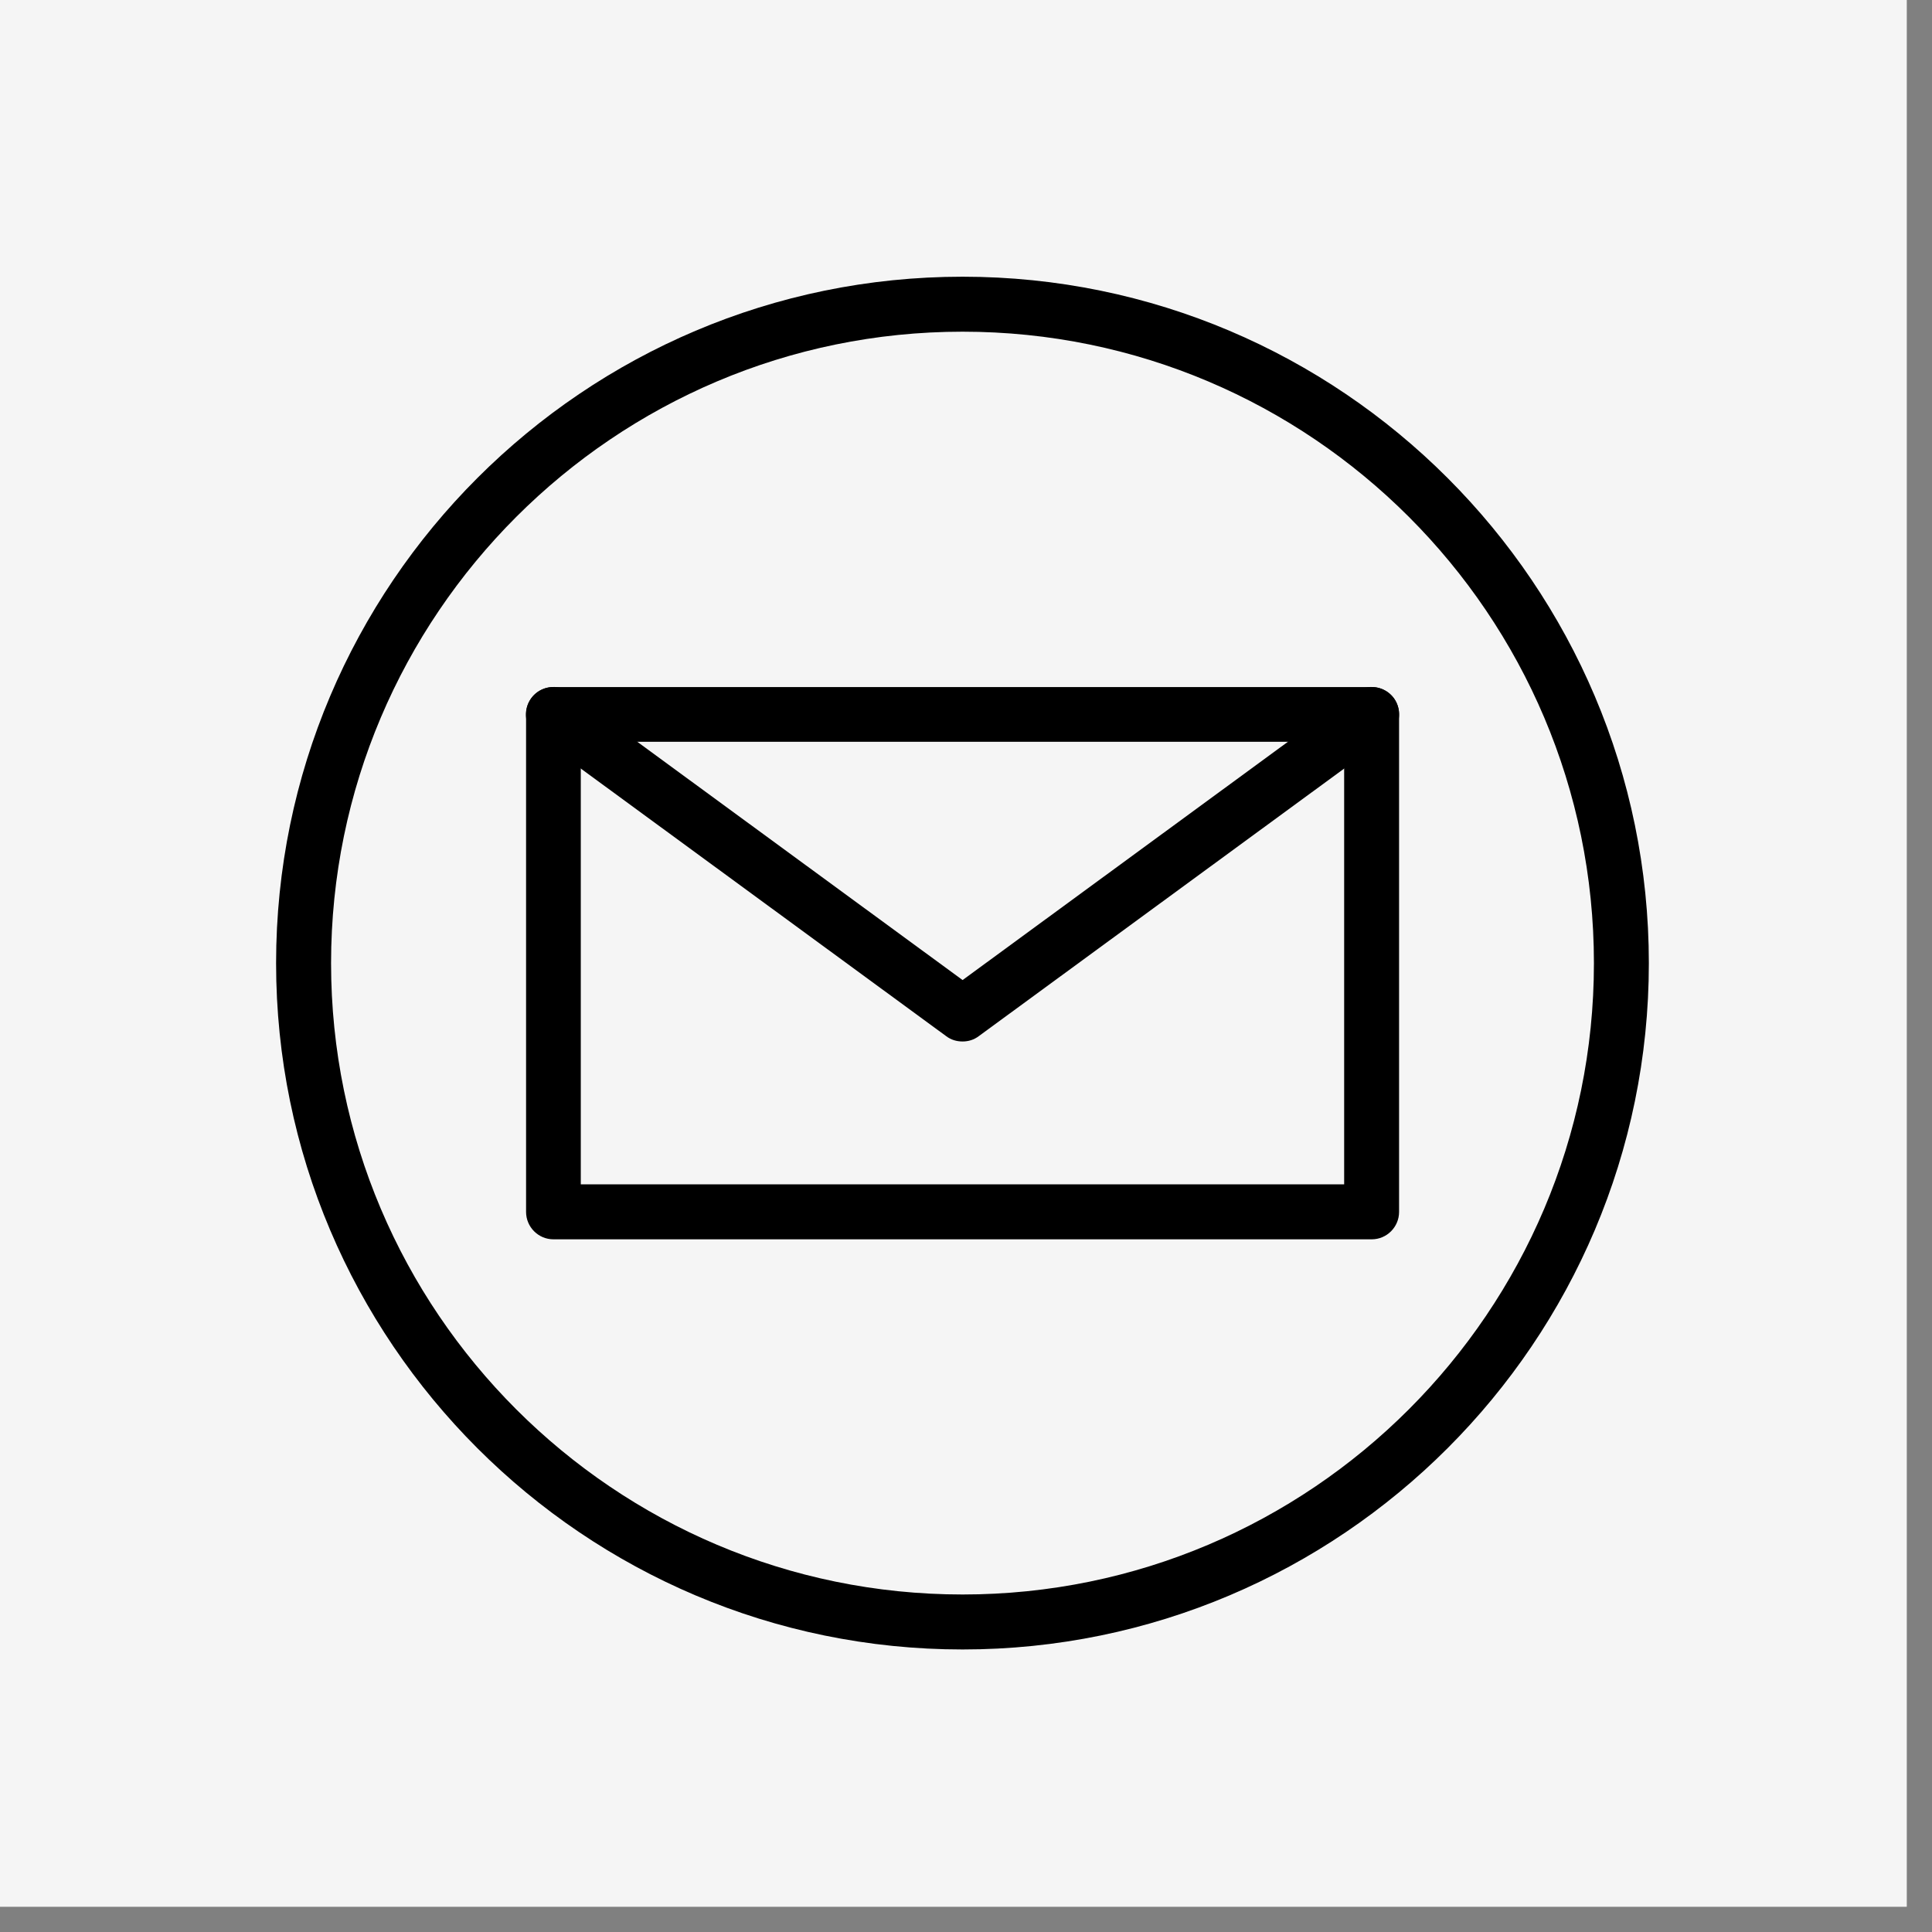
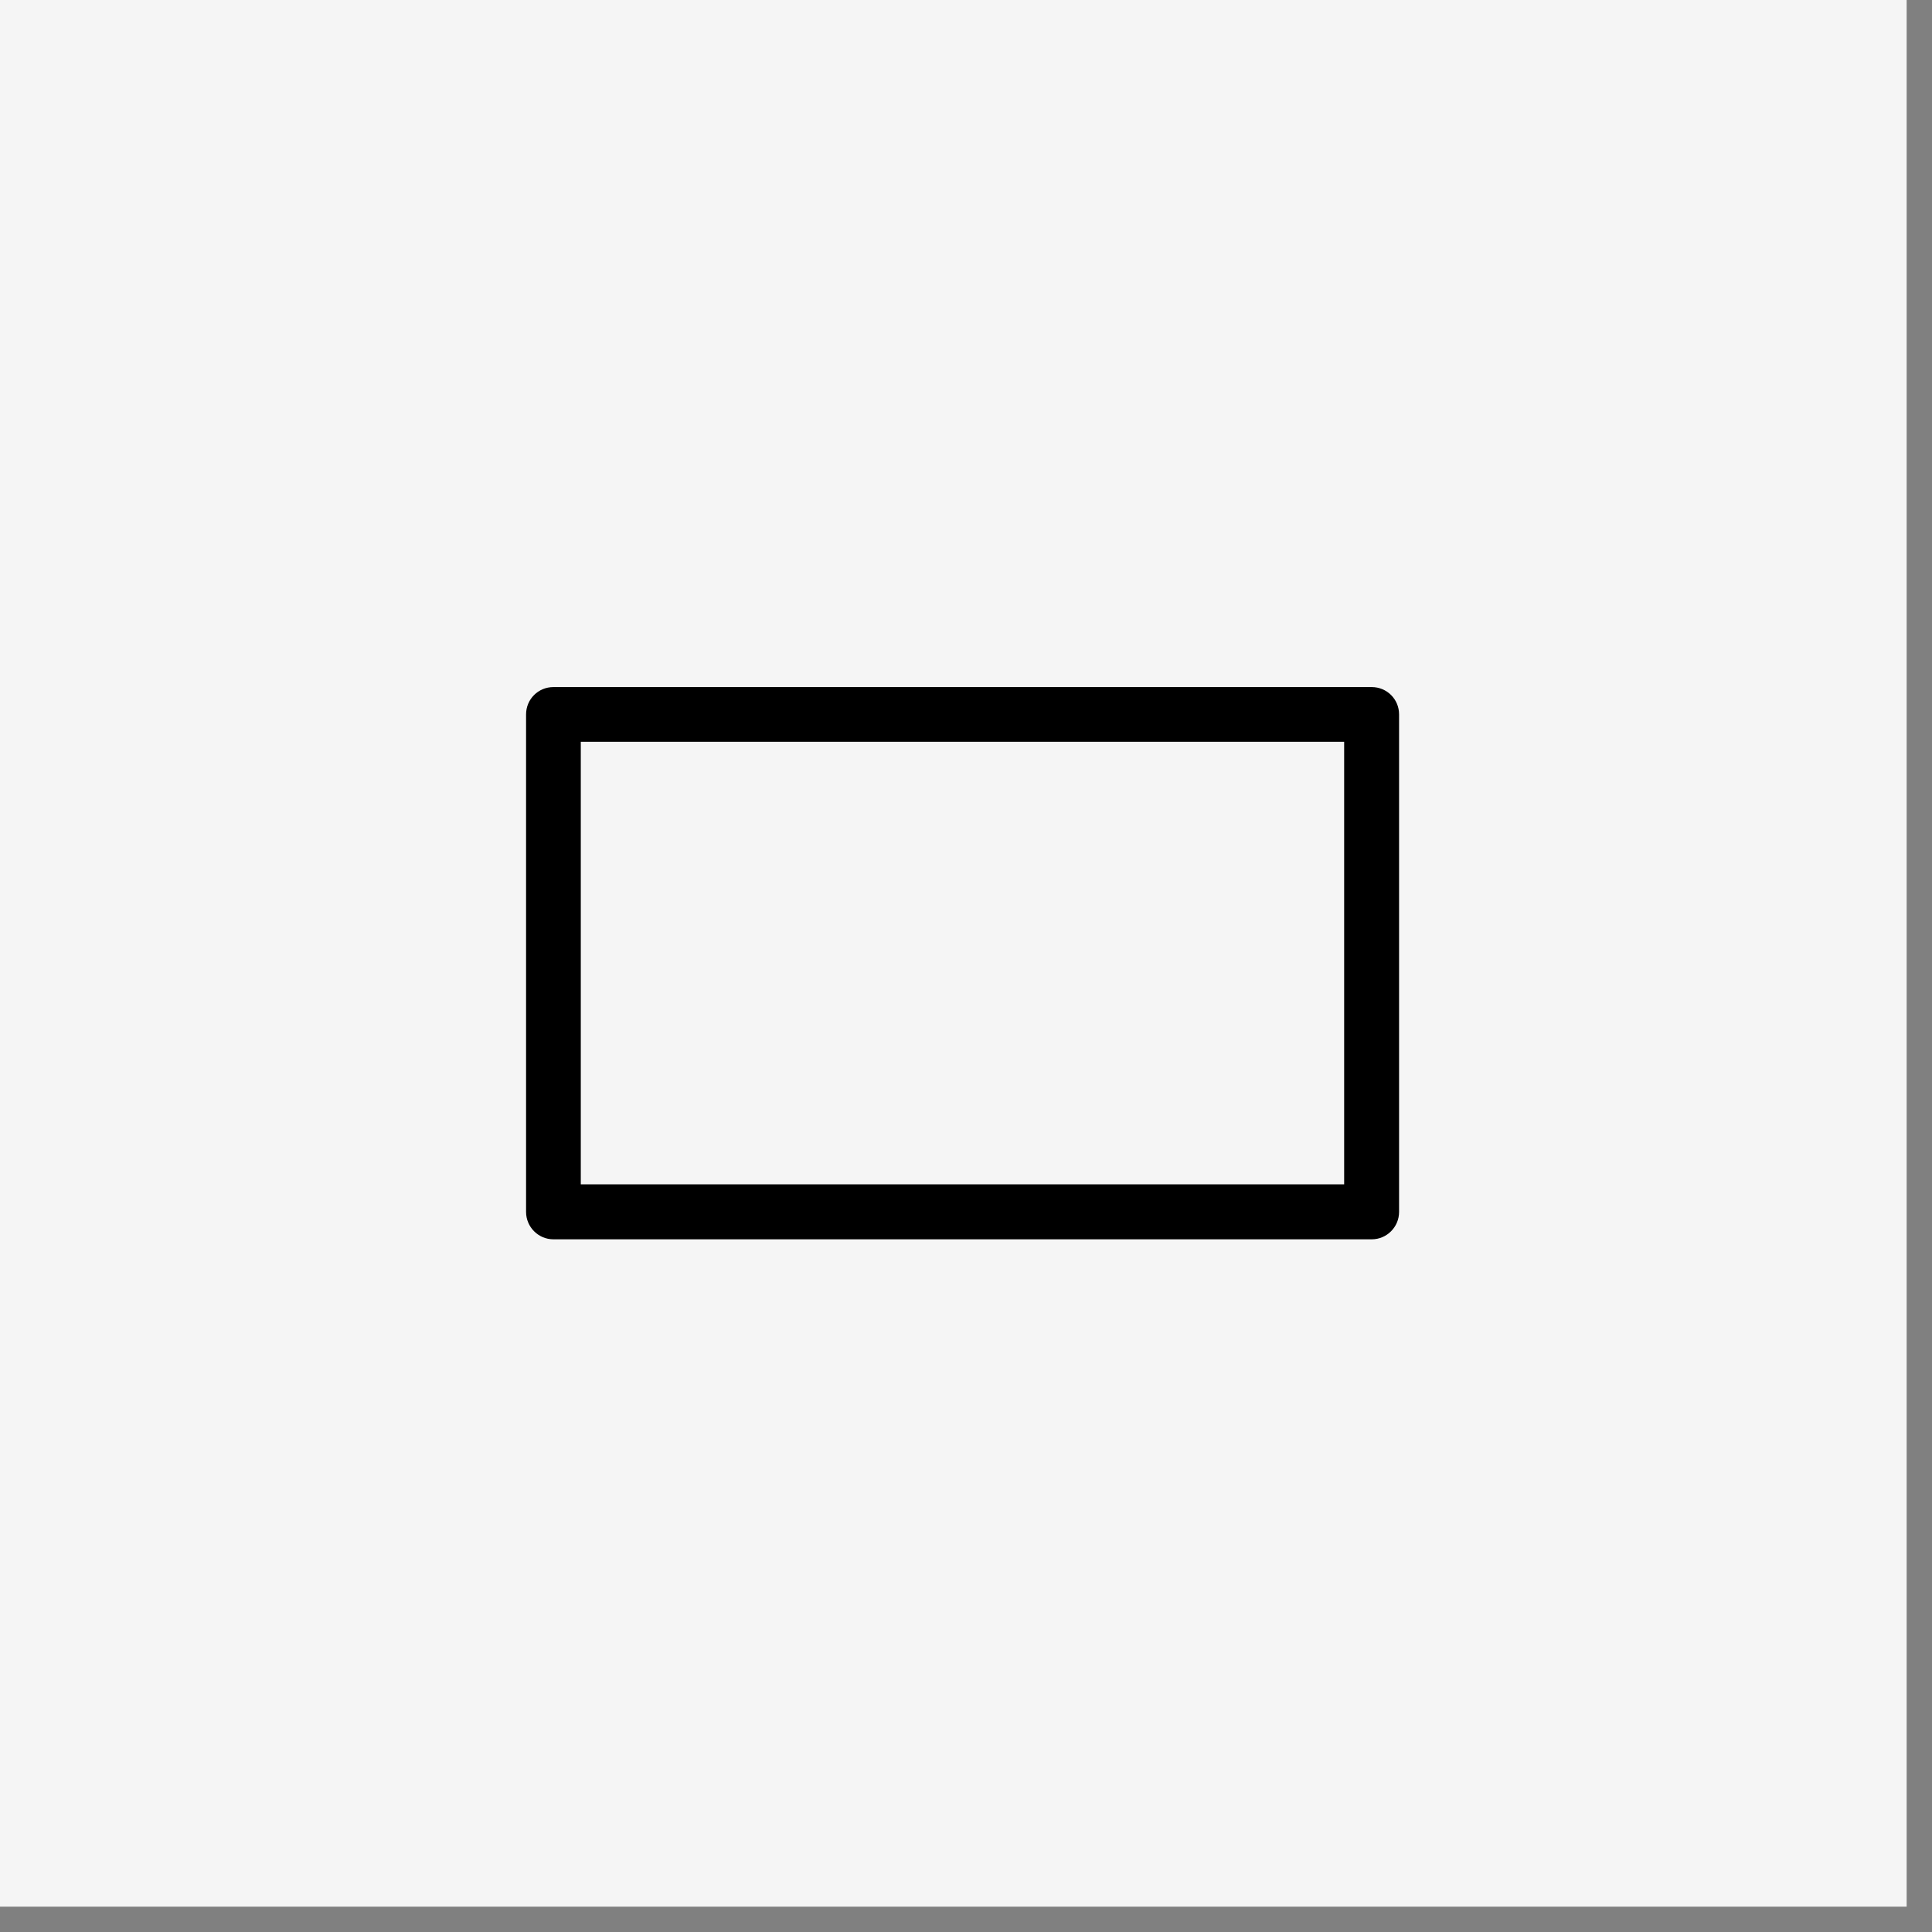
<svg xmlns="http://www.w3.org/2000/svg" version="1.0" preserveAspectRatio="xMidYMid meet" height="50" viewBox="0 0 37.5 37.5" zoomAndPan="magnify" width="50">
  <rect x="0" y="0" width="37.5" height="37.5" fill="#808080" stroke="none" />
  <defs>
    <clipPath id="92353740d4">
      <path clip-rule="nonzero" d="M 0 0 L 37.008 0 L 37.008 37.008 L 0 37.008 Z M 0 0" />
    </clipPath>
    <clipPath id="2e4ad2ce08">
      <path clip-rule="nonzero" d="M 5.367 5.367 L 32.012 5.367 L 32.012 32.012 L 5.367 32.012 Z M 5.367 5.367" />
    </clipPath>
    <clipPath id="853d30c509">
      <path clip-rule="nonzero" d="M 0 35.09 L 2.961 35.09 L 2.961 37 L 0 37 Z M 0 35.09" />
    </clipPath>
  </defs>
  <g clip-path="url(#92353740d4)">
-     <path fill-rule="nonzero" fill-opacity="1" d="M 0 0 L 37.008 0 L 37.008 37.008 L 0 37.008 Z M 0 0" fill="#ffffff" />
    <path fill-rule="nonzero" fill-opacity="1" d="M 0 0 L 37.008 0 L 37.008 37.008 L 0 37.008 Z M 0 0" fill="#f5f5f5" />
  </g>
  <g clip-path="url(#2e4ad2ce08)">
-     <path fill-rule="nonzero" fill-opacity="1" d="M 18.684 6.438 C 11.926 6.438 6.426 11.938 6.426 18.695 C 6.426 25.453 11.926 30.949 18.684 30.949 C 25.441 30.949 30.938 25.453 30.938 18.695 C 30.938 11.934 25.441 6.438 18.684 6.438 Z M 18.684 32.016 C 11.336 32.016 5.359 26.039 5.359 18.695 C 5.359 11.348 11.336 5.371 18.684 5.371 C 26.027 5.371 32.004 11.348 32.004 18.695 C 32.004 26.039 26.027 32.016 18.684 32.016" fill="#000000" />
-   </g>
+     </g>
  <path fill-rule="nonzero" fill-opacity="1" d="M 11.273 22.988 L 26.09 22.988 L 26.09 14.398 L 11.273 14.398 Z M 26.625 24.055 L 10.742 24.055 C 10.449 24.055 10.211 23.816 10.211 23.523 L 10.211 13.867 C 10.211 13.57 10.449 13.336 10.742 13.336 L 26.625 13.336 C 26.918 13.336 27.156 13.57 27.156 13.867 L 27.156 23.523 C 27.156 23.816 26.918 24.055 26.625 24.055" fill="#000000" />
-   <path fill-rule="nonzero" fill-opacity="1" d="M 18.684 20.215 C 18.57 20.215 18.461 20.184 18.367 20.113 L 10.426 14.297 C 10.188 14.121 10.137 13.789 10.312 13.551 C 10.484 13.316 10.82 13.262 11.059 13.438 L 18.684 19.023 L 26.309 13.438 C 26.547 13.262 26.879 13.316 27.055 13.551 C 27.227 13.789 27.176 14.121 26.938 14.297 L 18.996 20.113 C 18.902 20.184 18.793 20.215 18.684 20.215" fill="#000000" />
  <g clip-path="url(#853d30c509)">
    <path fill-rule="nonzero" fill-opacity="1" d="M 1.672 36.137 L 2.617 36.949 C 2.582 36.98 2.535 37 2.484 37 L 0.195 37 C 0.145 37 0.102 36.98 0.066 36.949 L 1.012 36.137 L 1.34 36.426 Z M 2.617 35.145 C 2.582 35.109 2.535 35.09 2.484 35.09 L 0.195 35.09 C 0.145 35.09 0.102 35.109 0.066 35.145 L 1.34 36.234 Z M 0.004 35.258 L 0.004 36.844 L 0.926 36.059 Z M 1.754 36.059 L 2.676 36.844 L 2.676 35.258 Z M 1.754 36.059" fill="#f5f5f5" />
  </g>
</svg>